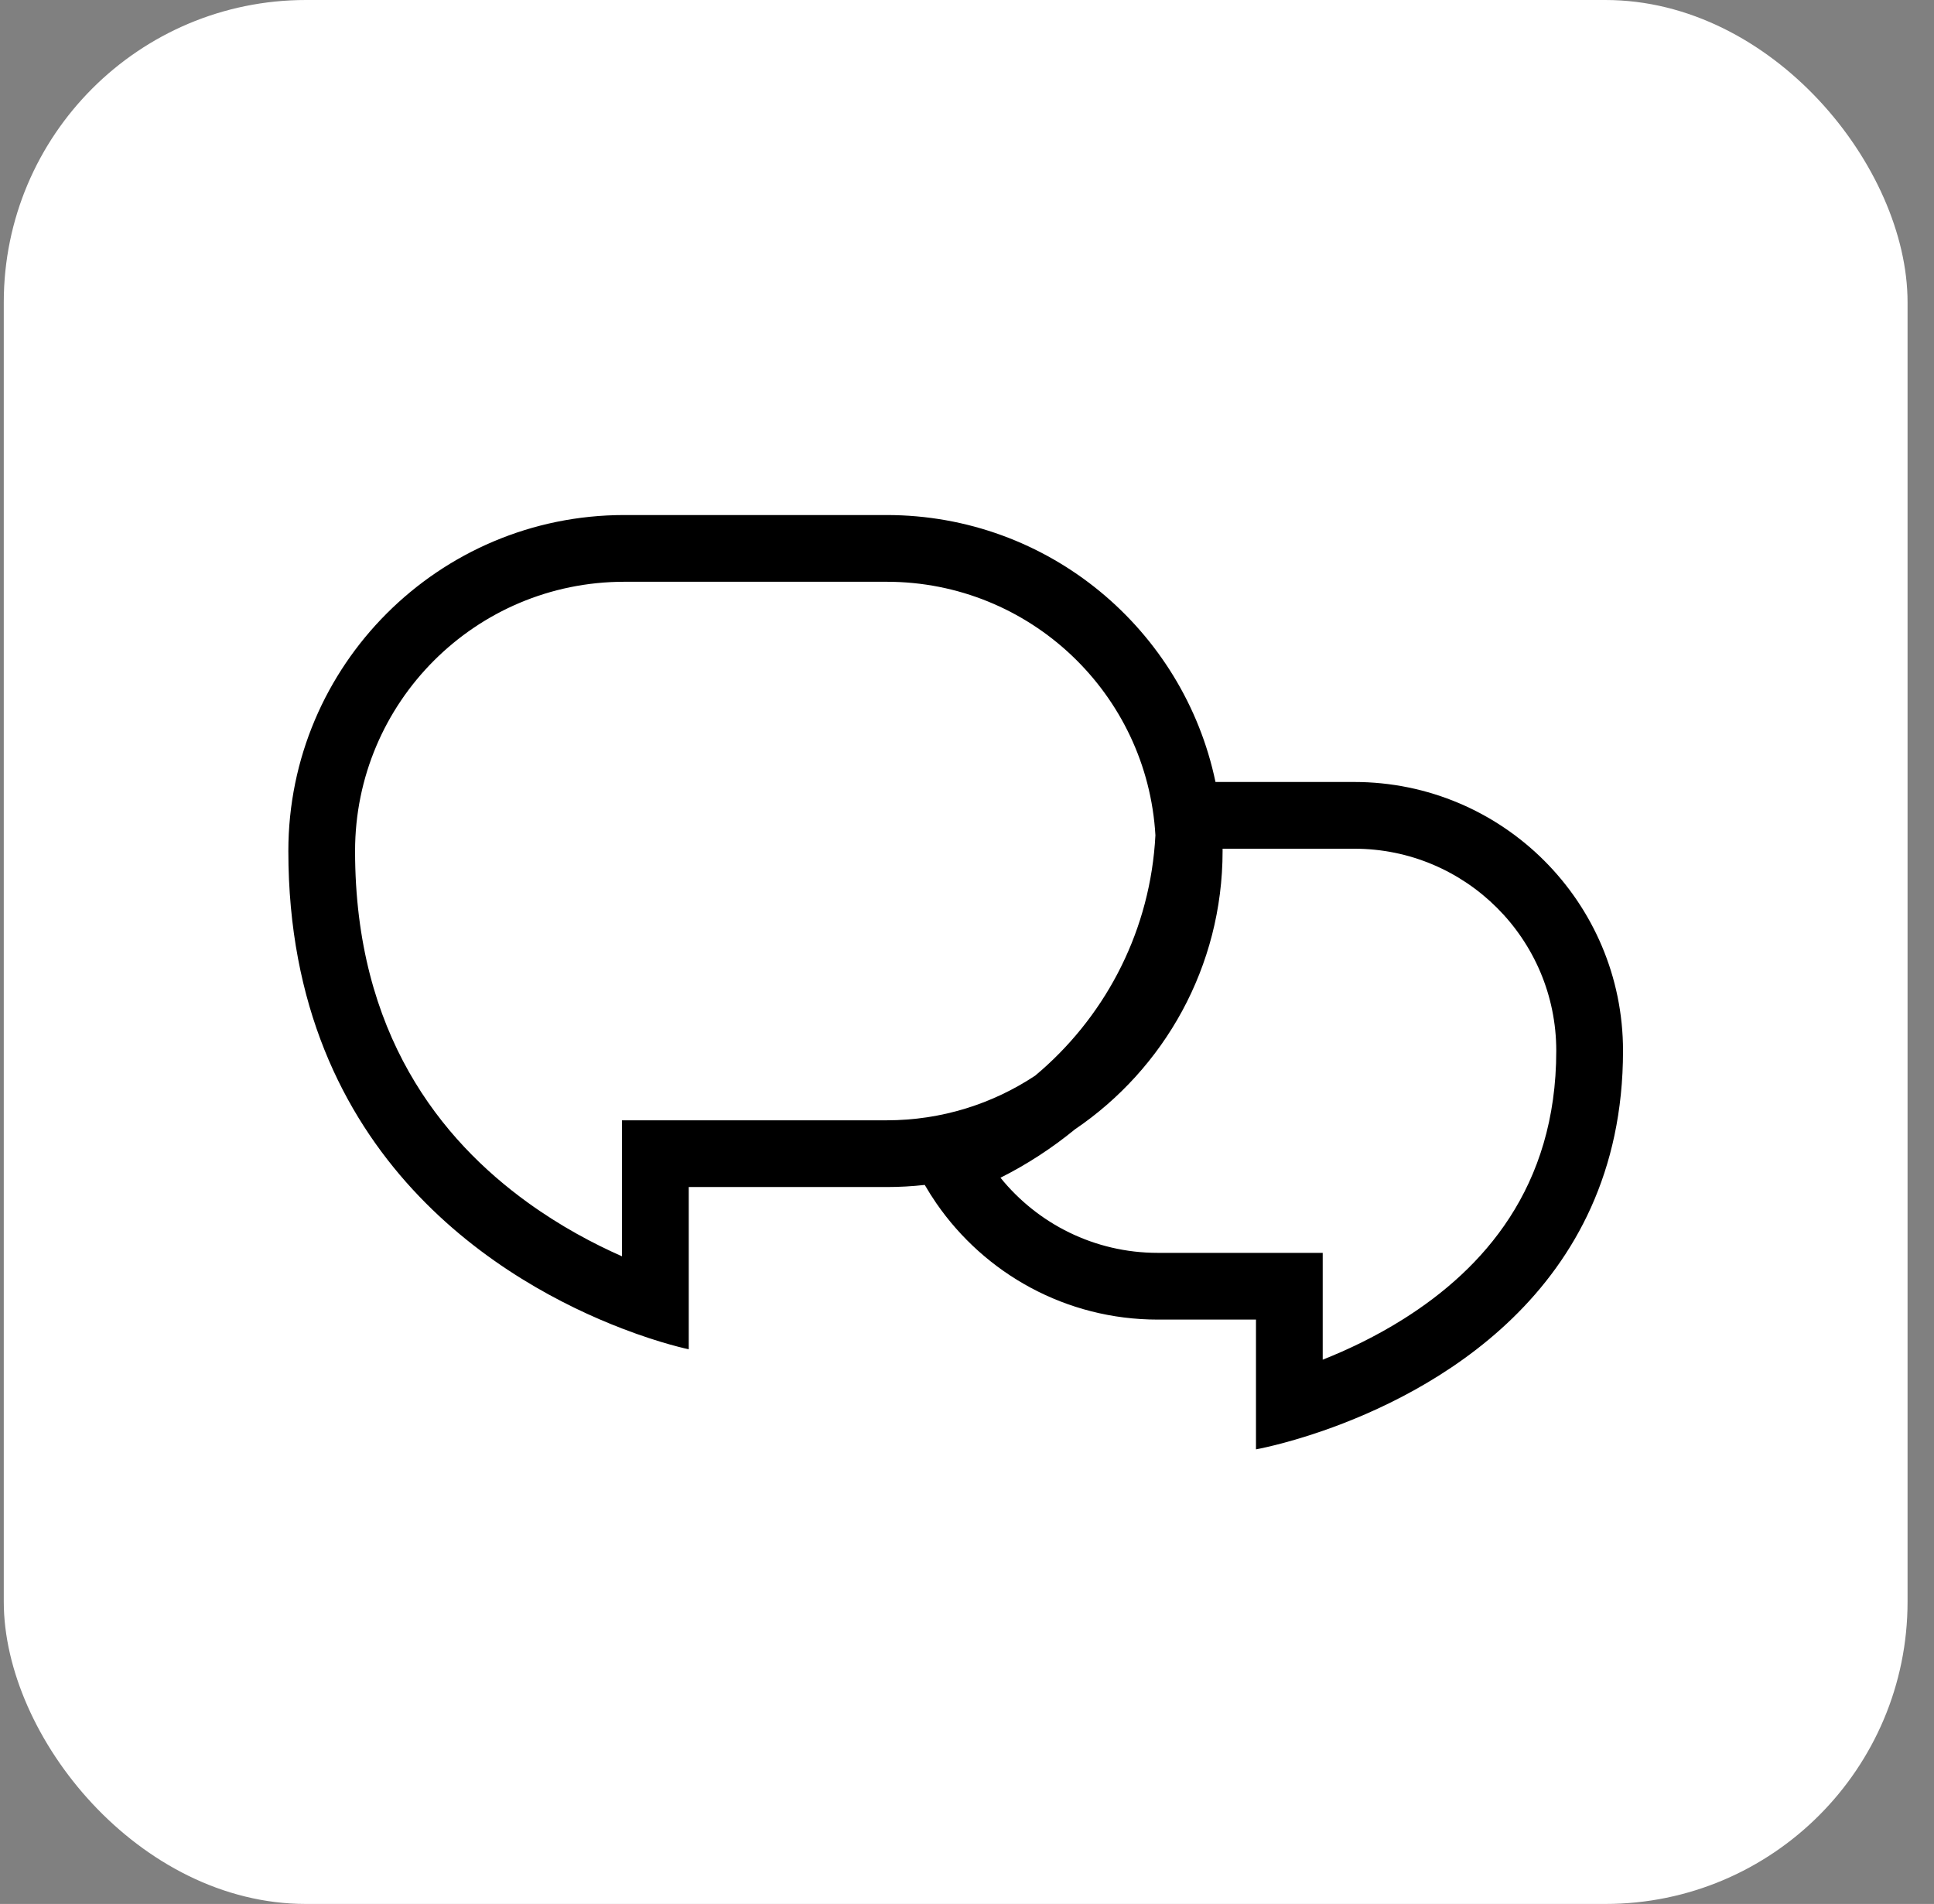
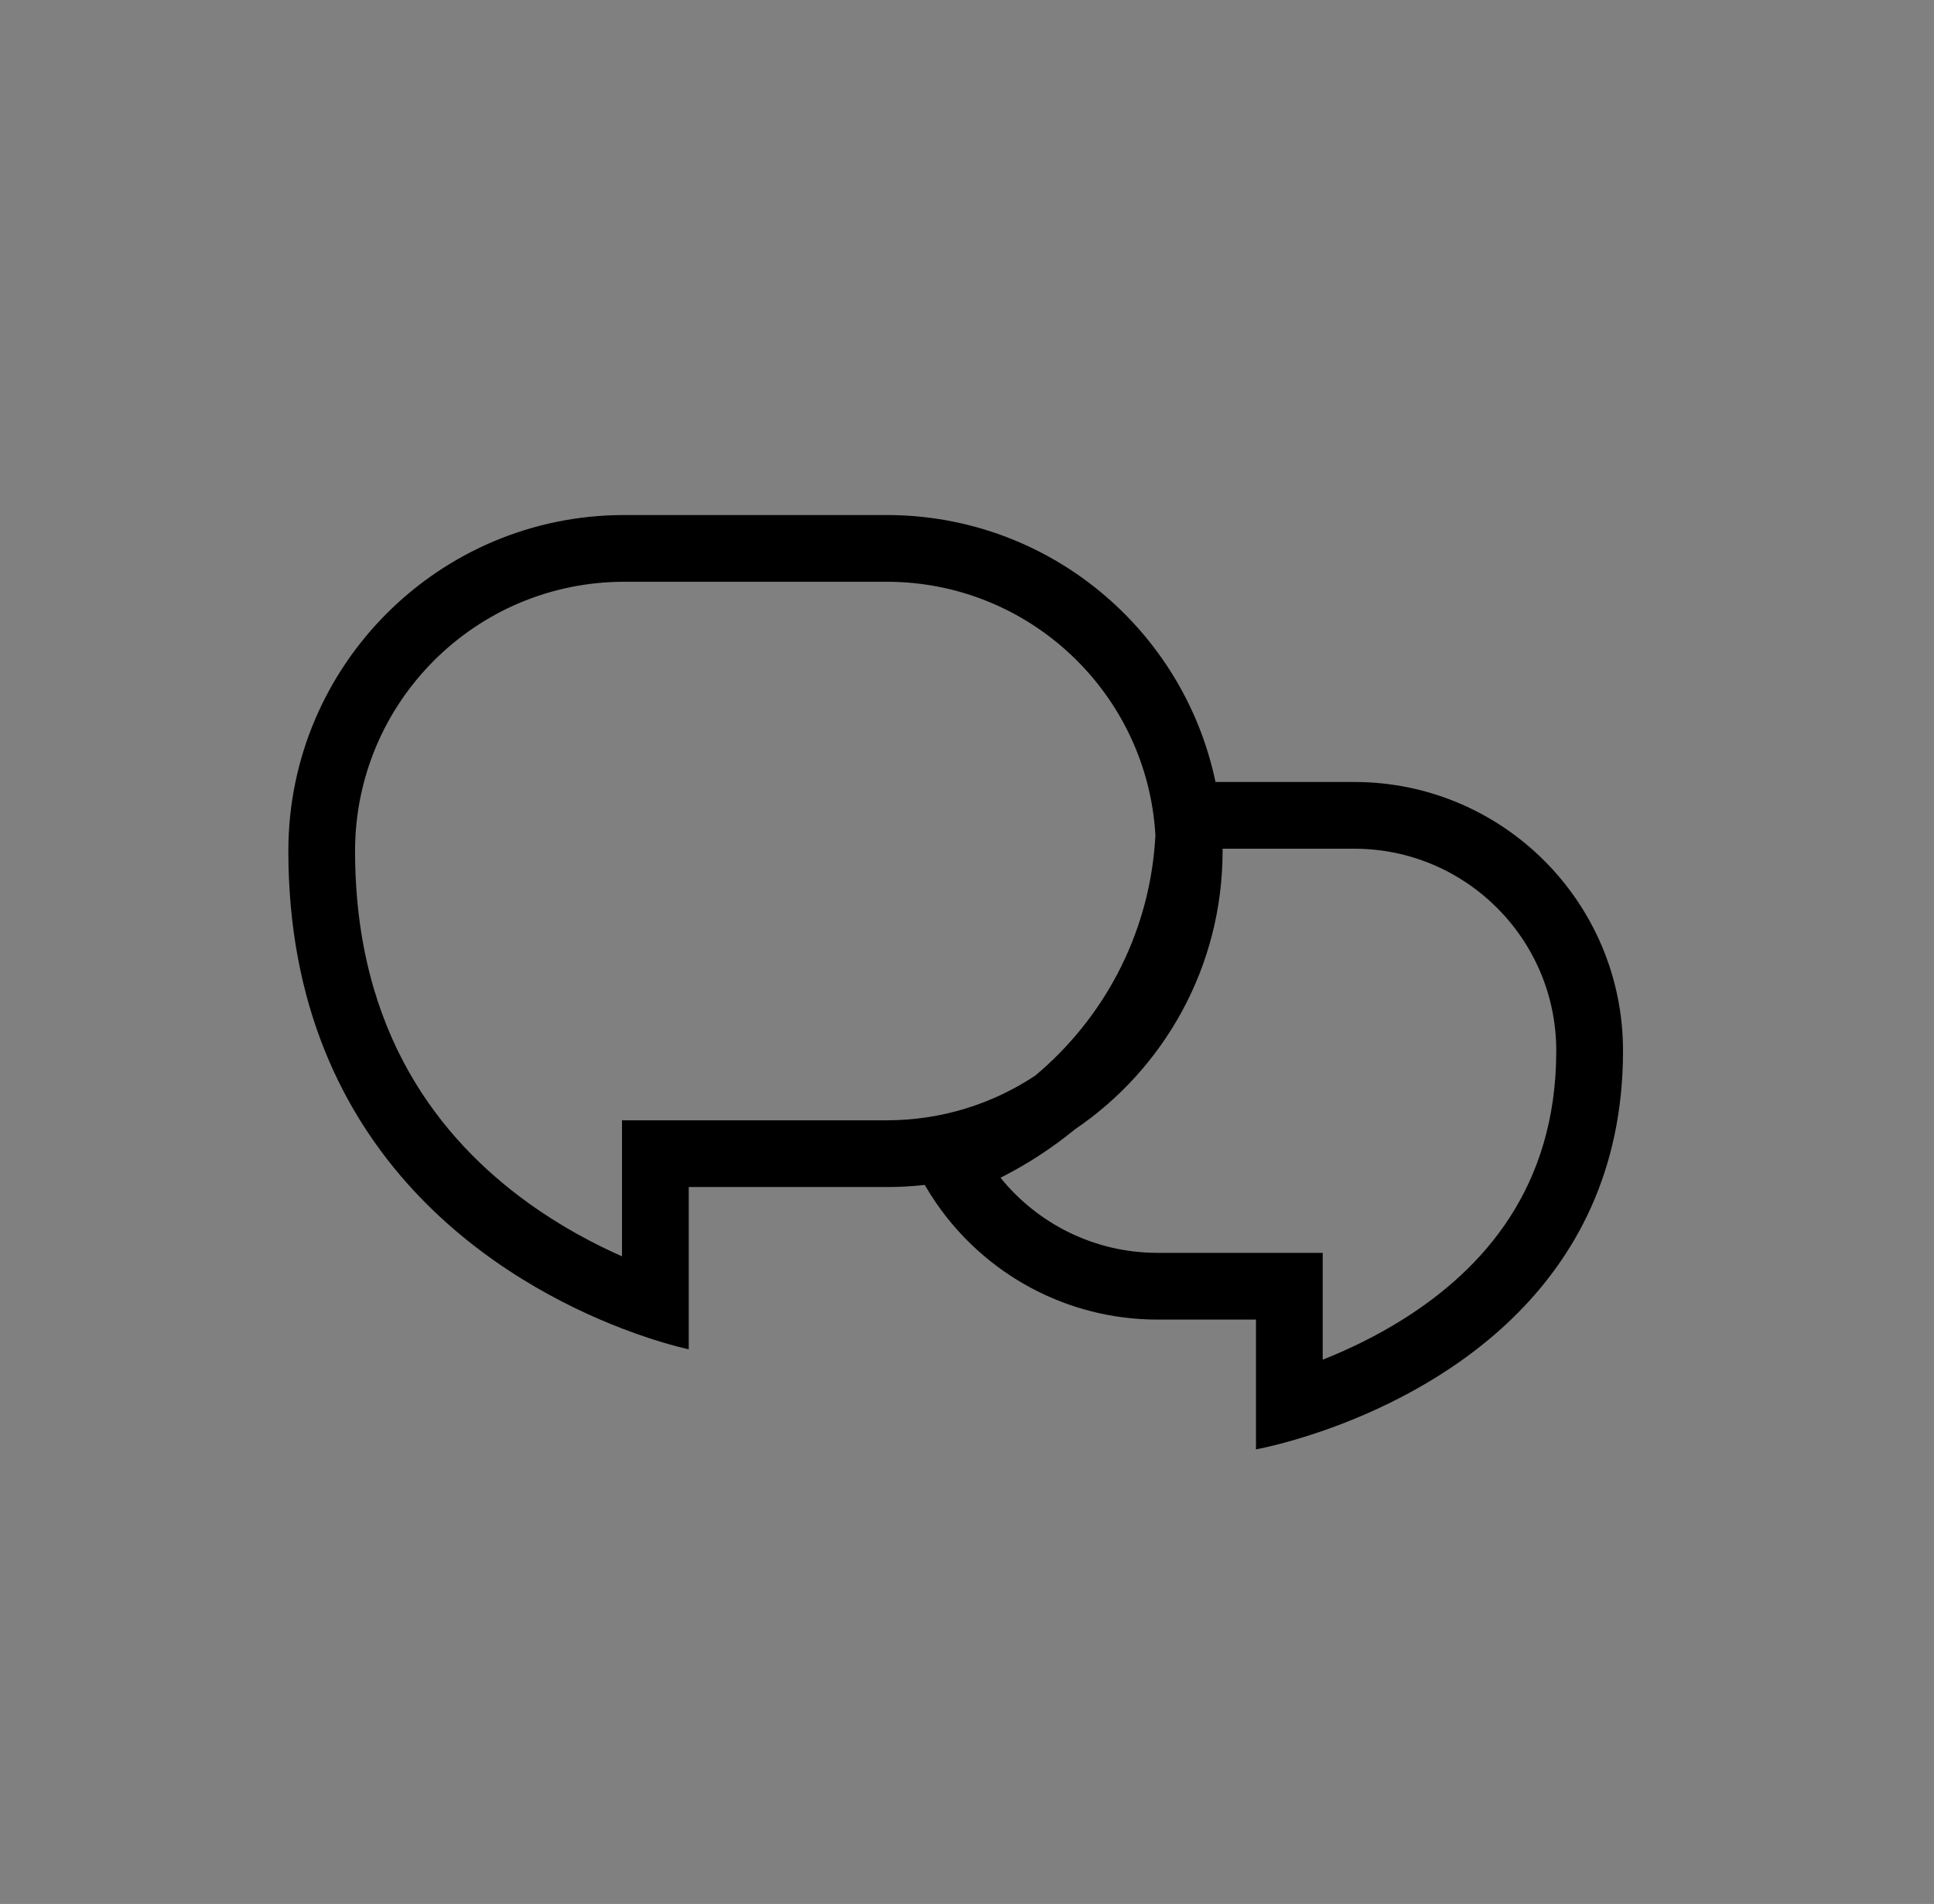
<svg xmlns="http://www.w3.org/2000/svg" width="64px" height="63px" viewBox="0 0 64 63" version="1.1">
  <rect x="0" y="0" width="64" height="63" fill="#808080" stroke="none" />
  <title>Group</title>
  <g id="Page-1" stroke="none" stroke-width="1" fill="none" fill-rule="evenodd">
    <g id="SAPV/Leistungen--KORR" transform="translate(-151, -1481)">
      <g id="Group-Copy-4" transform="translate(115.125, 1452)">
        <g id="Group" transform="translate(36, 29)">
          <g id="Group-62" fill="#FFFFFF">
-             <rect id="Rectangle" x="0" y="0" width="63" height="63" rx="10" />
-           </g>
+             </g>
          <g id="forum" transform="translate(5, 6)" fill="#000000">
            <path d="M25.477,33.208 C25.062,33.254 24.642,33.278 24.215,33.278 L17.667,33.278 L17.667,38.646 C17.667,38.646 16.777,38.466 15.458,37.958 C11.689,36.508 4.417,32.385 4.417,22.16 C4.417,16.019 9.395,11.042 15.535,11.042 L24.215,11.042 C29.572,11.042 34.045,14.831 35.098,19.875 L39.689,19.875 C44.601,19.875 48.584,23.857 48.584,28.77 C48.584,36.807 42.148,40.131 38.646,41.346 C37.337,41.799 36.438,41.958 36.438,41.958 L36.438,37.664 L33.187,37.664 C30.148,37.664 27.466,36.141 25.861,33.816 C25.725,33.619 25.597,33.416 25.477,33.208 Z M15.458,31.07 L15.458,35.57 C14.513,35.153 13.421,34.574 12.336,33.789 C9.477,31.721 6.625,28.216 6.625,22.16 C6.625,17.239 10.614,13.25 15.535,13.25 L24.215,13.25 C28.961,13.25 32.84,16.96 33.11,21.639 C33.105,21.736 33.099,21.833 33.091,21.93 C32.852,25.005 31.362,27.728 29.13,29.593 C27.721,30.526 26.032,31.07 24.215,31.07 L15.458,31.07 Z M30.447,31.369 C29.691,31.988 28.865,32.527 27.983,32.97 C29.21,34.487 31.087,35.456 33.187,35.456 L38.646,35.456 L38.646,38.991 C39.473,38.663 40.407,38.221 41.332,37.637 C43.945,35.987 46.375,33.307 46.375,28.77 C46.375,25.077 43.382,22.083 39.689,22.083 L35.333,22.083 C35.333,22.109 35.333,22.134 35.333,22.16 C35.333,25.991 33.396,29.369 30.447,31.369 Z" id="Shape" />
          </g>
        </g>
      </g>
    </g>
  </g>
</svg>